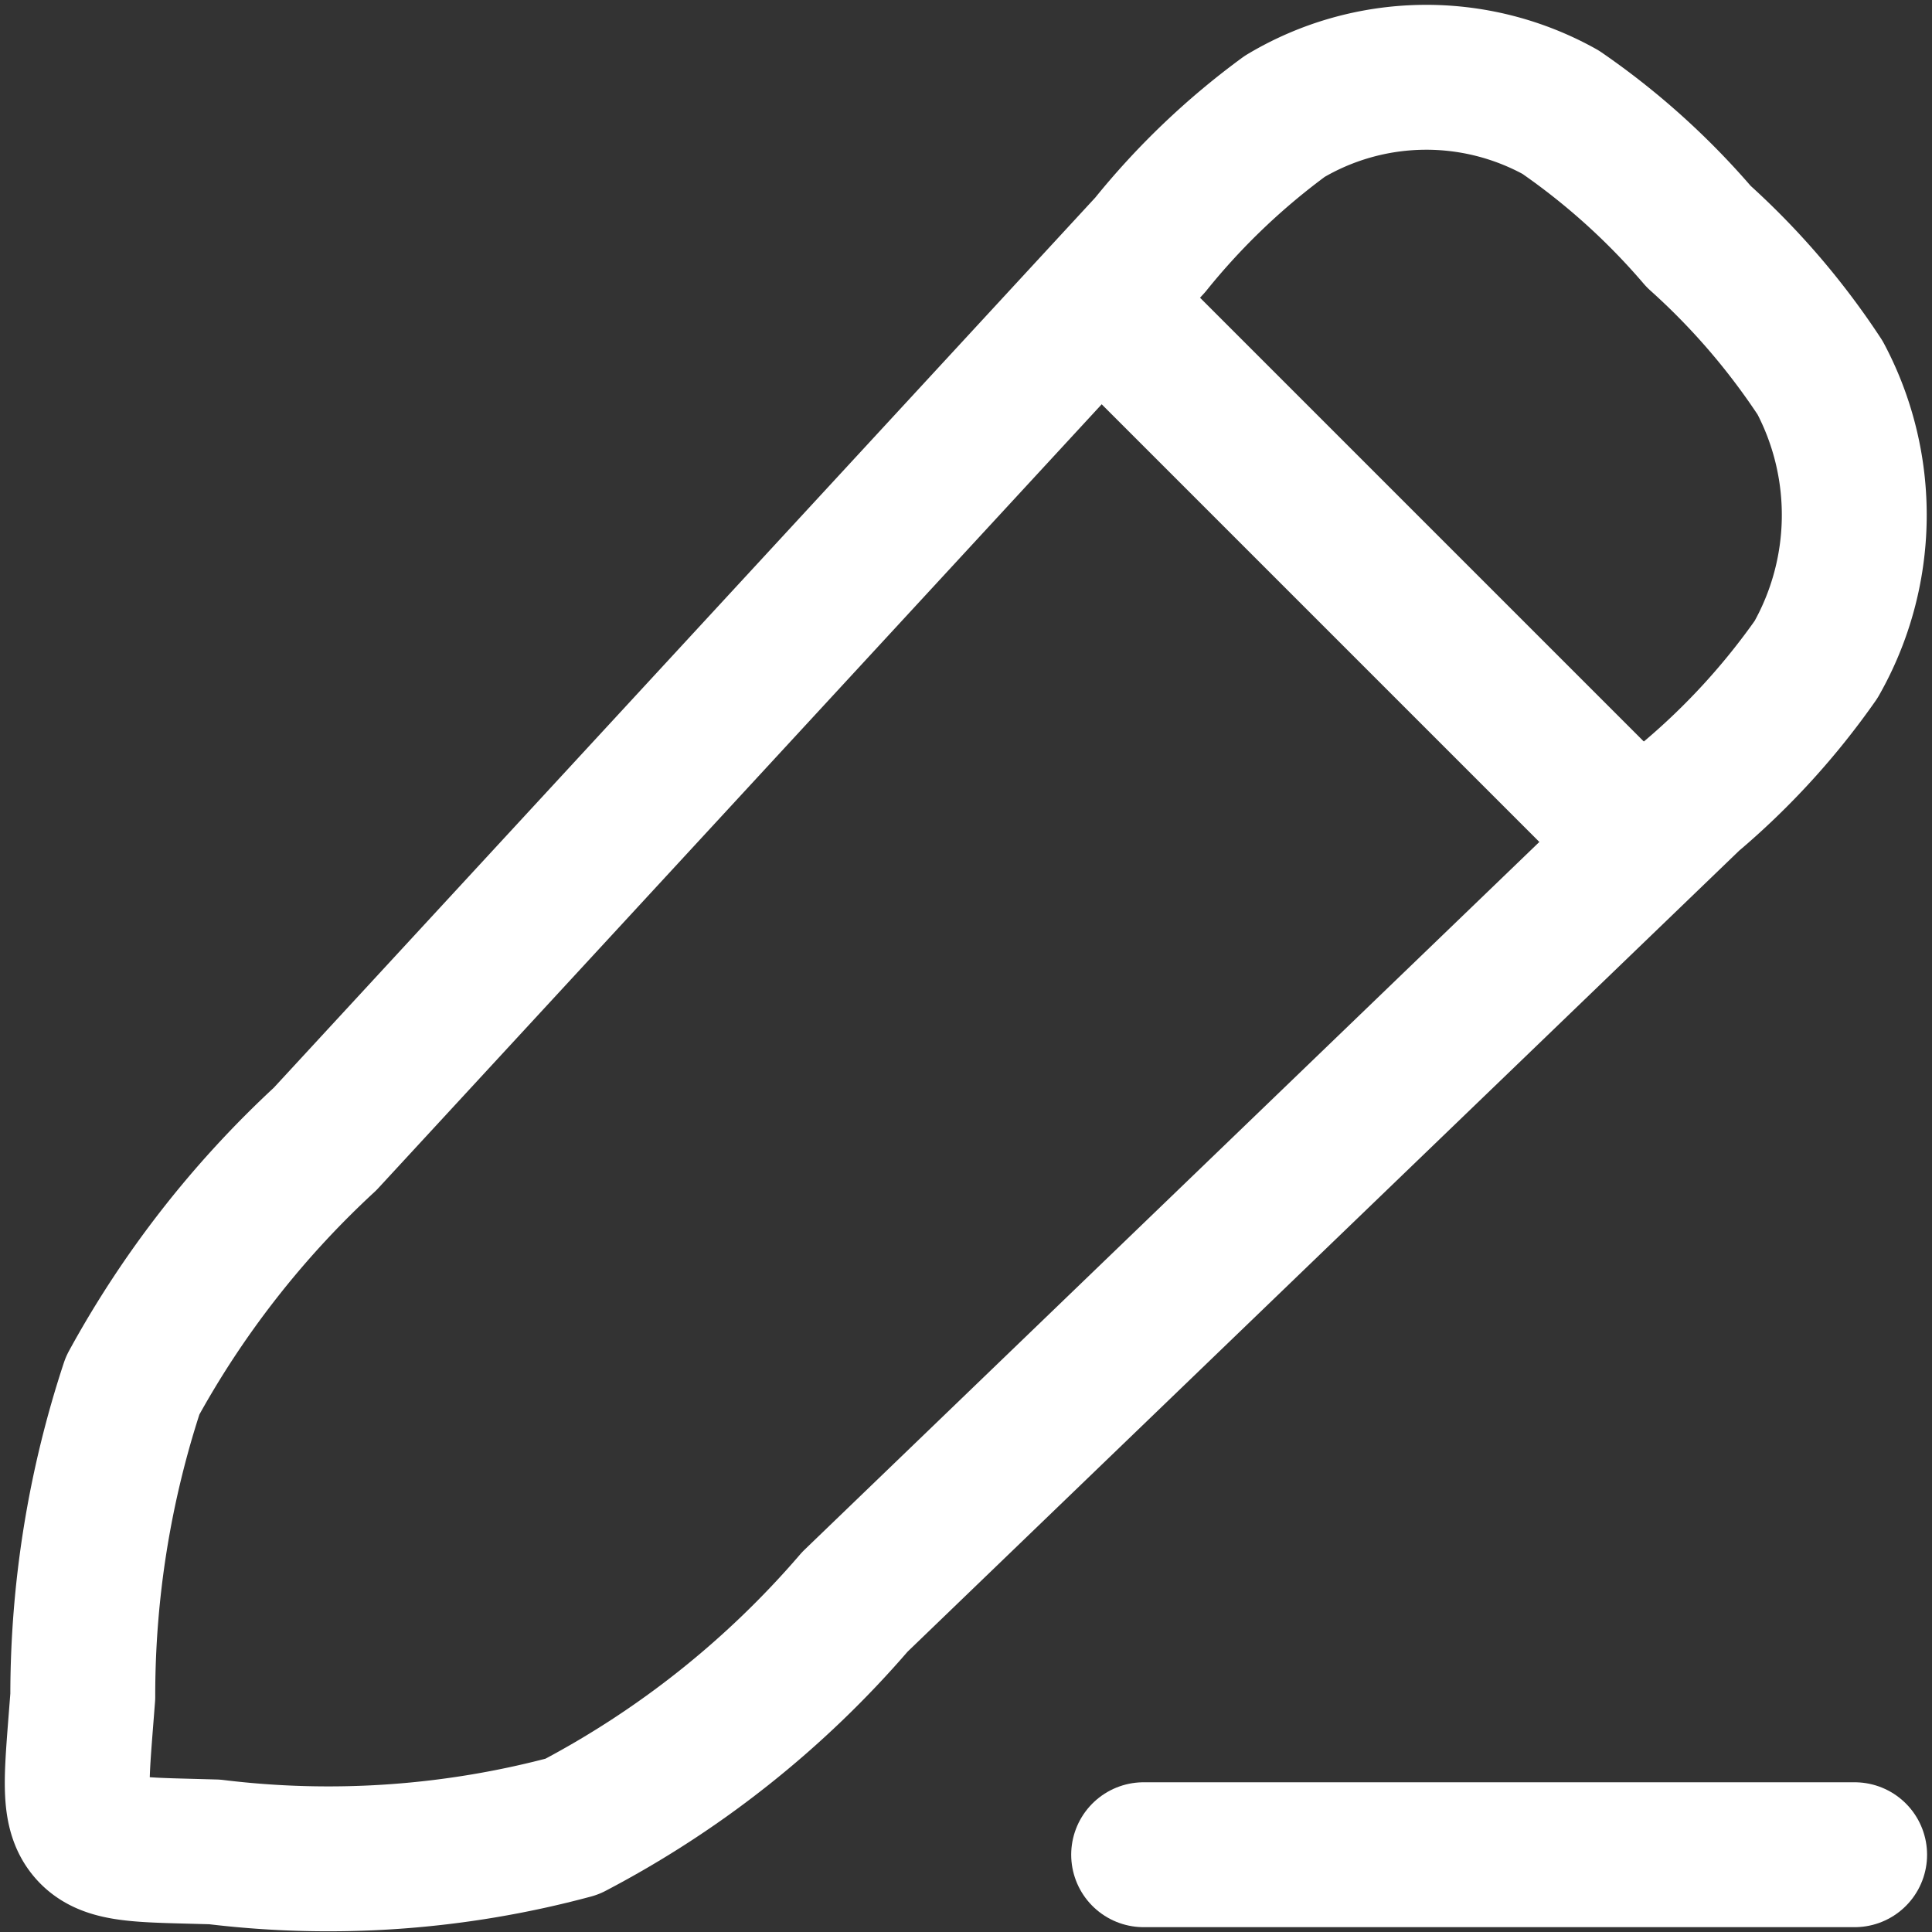
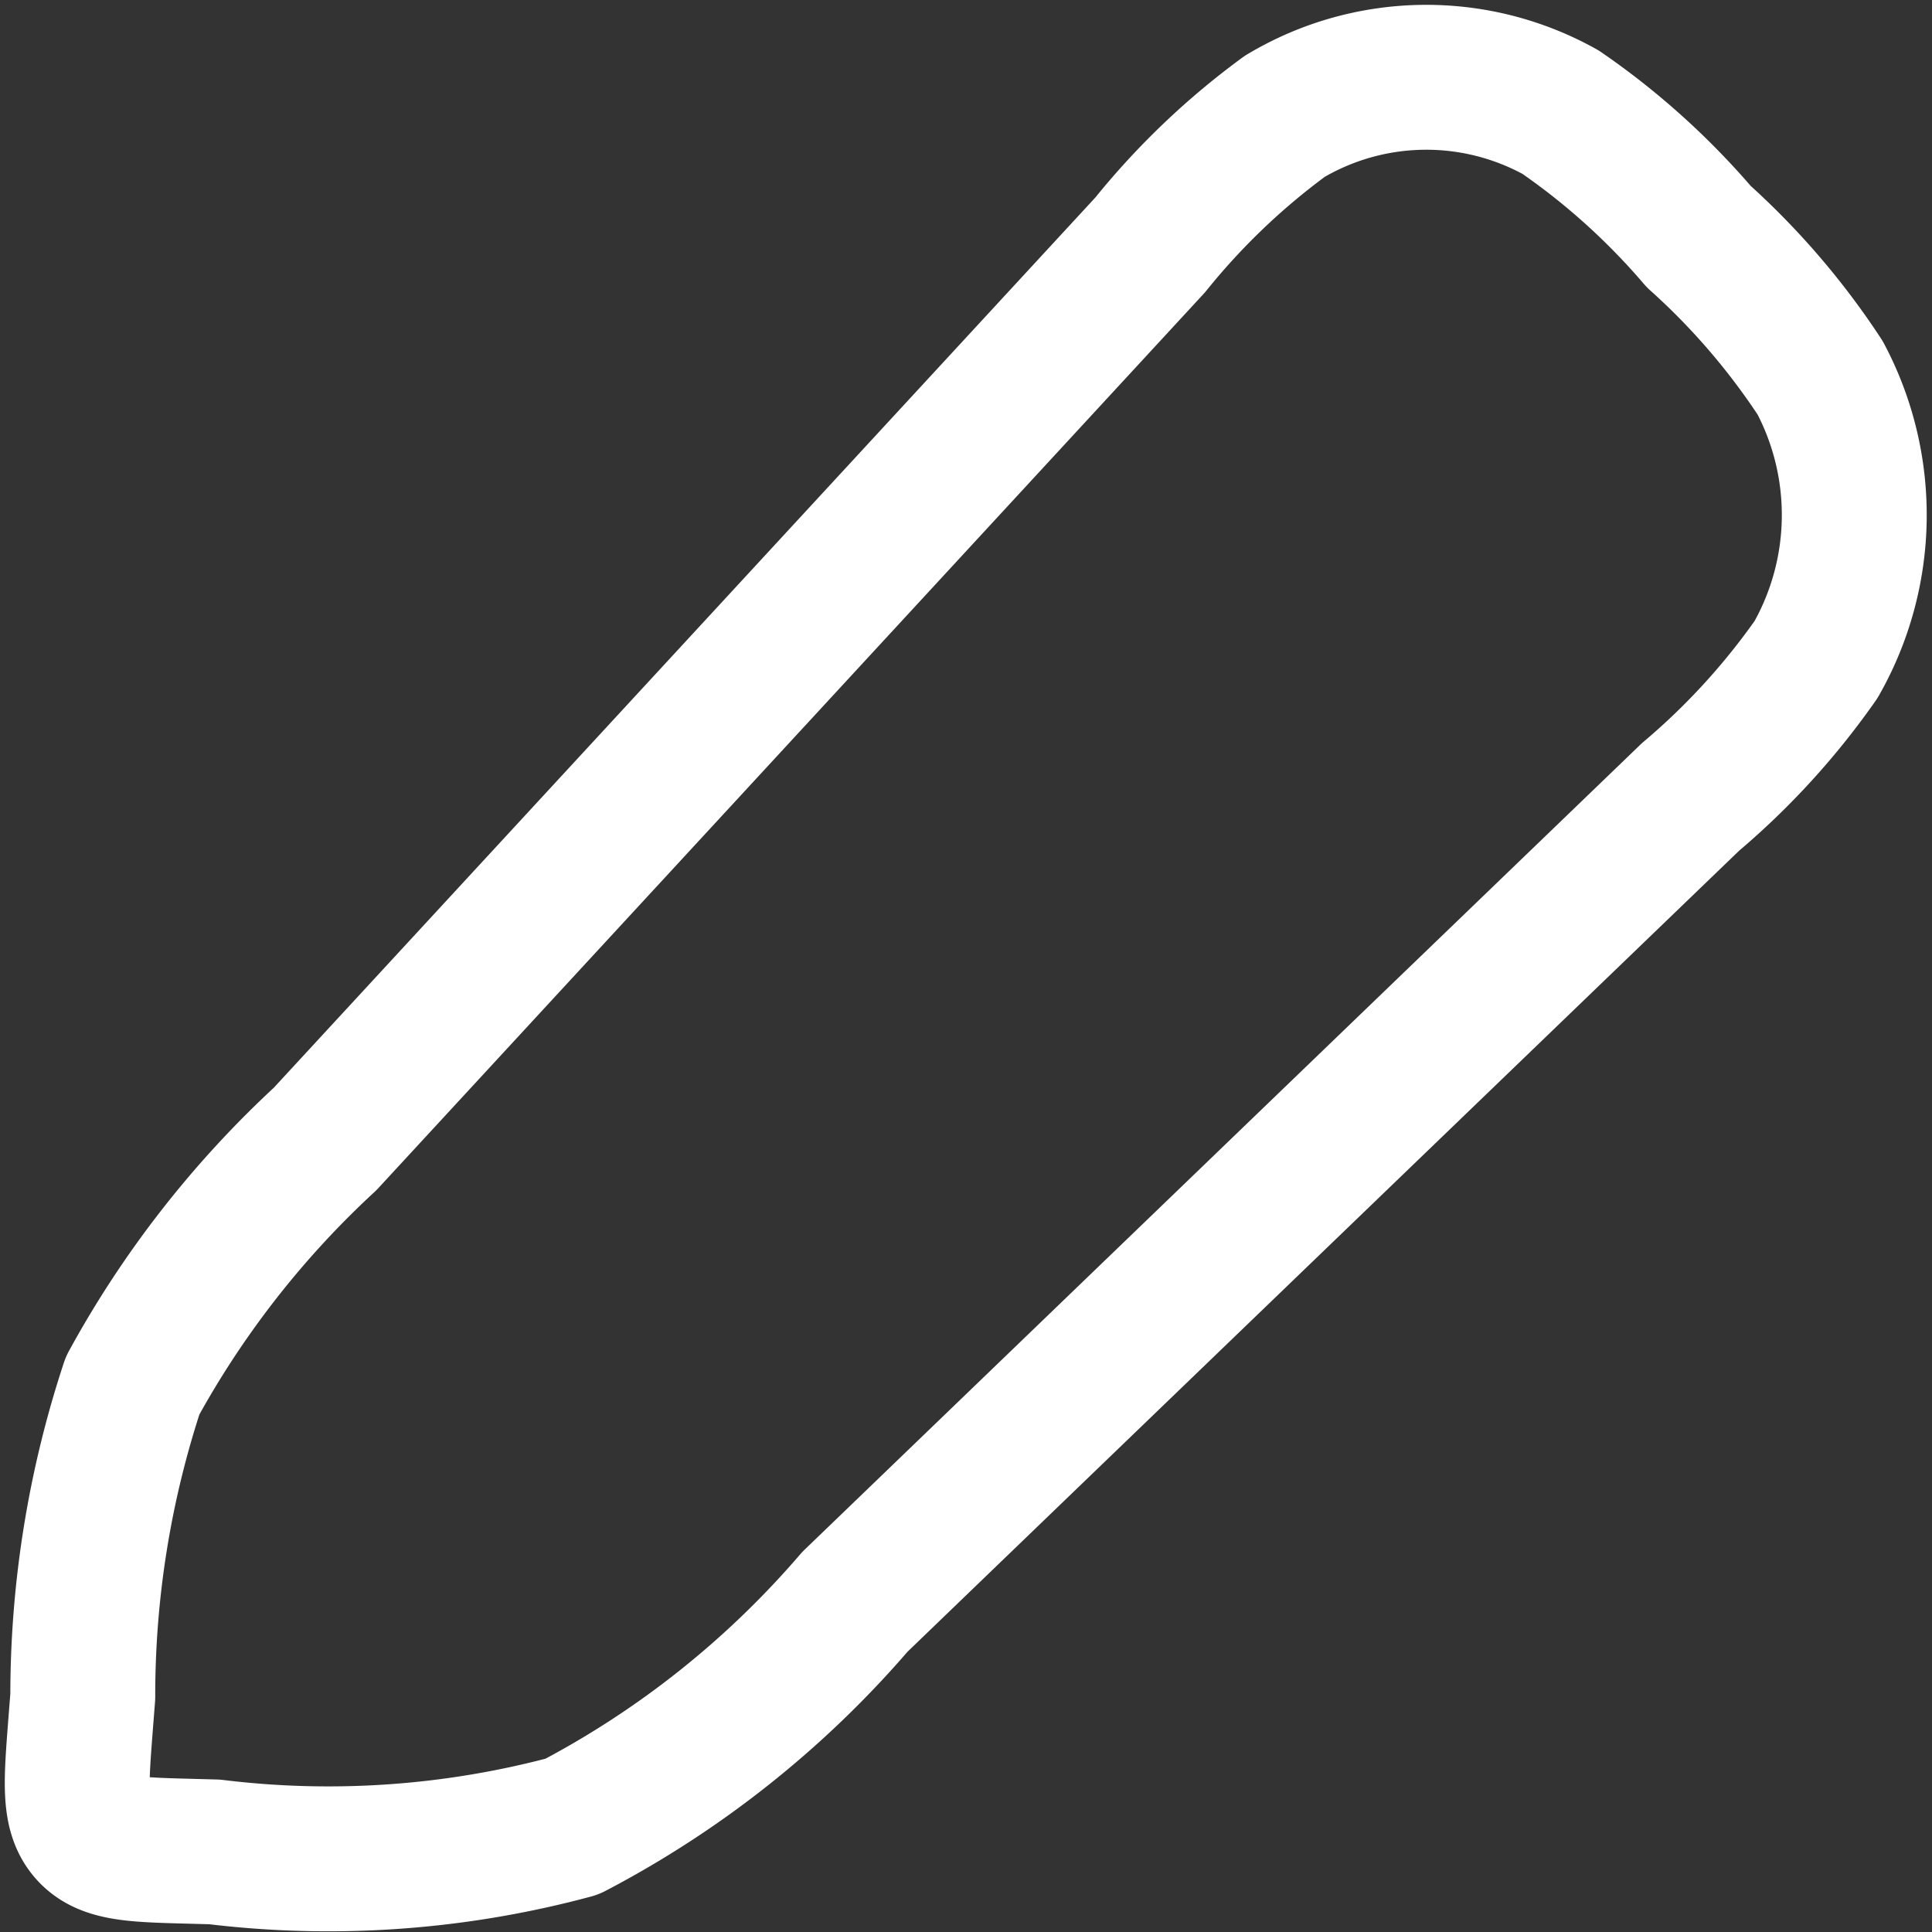
<svg xmlns="http://www.w3.org/2000/svg" width="20" height="20" viewBox="0 0 20 20">
  <rect x="0" y="0" width="20" height="20" fill="#333333" stroke="none" />
  <defs>
    <clipPath id="clip-path">
      <rect id="Rectangle_6879" data-name="Rectangle 6879" width="20" height="20" transform="translate(518 4382)" fill="#fff" stroke="#fff" stroke-width="1.5" />
    </clipPath>
  </defs>
  <g id="Mask_Group_714" data-name="Mask Group 714" transform="translate(-518 -4382)" clip-path="url(#clip-path)">
    <g id="edit-02-stroke-rounded_6_" data-name="edit-02-stroke-rounded (6)" transform="translate(516.942 4380.943)">
      <path id="Path_4331" data-name="Path 4331" d="M12.965,3.592a7.422,7.422,0,0,1,1.393-1.331,2.858,2.858,0,0,1,2.855-.043,7.409,7.409,0,0,1,1.43,1.288A7.473,7.473,0,0,1,19.9,4.968a3.029,3.029,0,0,1-.042,2.916,7.462,7.462,0,0,1-1.3,1.423L9.908,17.639A9.928,9.928,0,0,1,6.98,19.966a9.7,9.7,0,0,1-3.7.262l-.258-.007c-.576-.015-.865-.023-1.032-.213s-.145-.484-.1-1.071l.025-.319A10.227,10.227,0,0,1,2.431,15.4a10.006,10.006,0,0,1,1.992-2.552Z" transform="translate(0 0)" fill="none" stroke="#fff" stroke-linejoin="round" stroke-width="1.5" />
-       <path id="Path_4332" data-name="Path 4332" d="M12.072,3.714l6.44,6.44" transform="translate(-0.094 -0.017)" fill="none" stroke="#fff" stroke-linejoin="round" stroke-width="1.5" />
-       <path id="Path_4333" data-name="Path 4333" d="M13,20.429h7.36" transform="translate(-0.103 -0.172)" fill="none" stroke="#fff" stroke-linecap="round" stroke-linejoin="round" stroke-width="1.5" />
    </g>
  </g>
</svg>